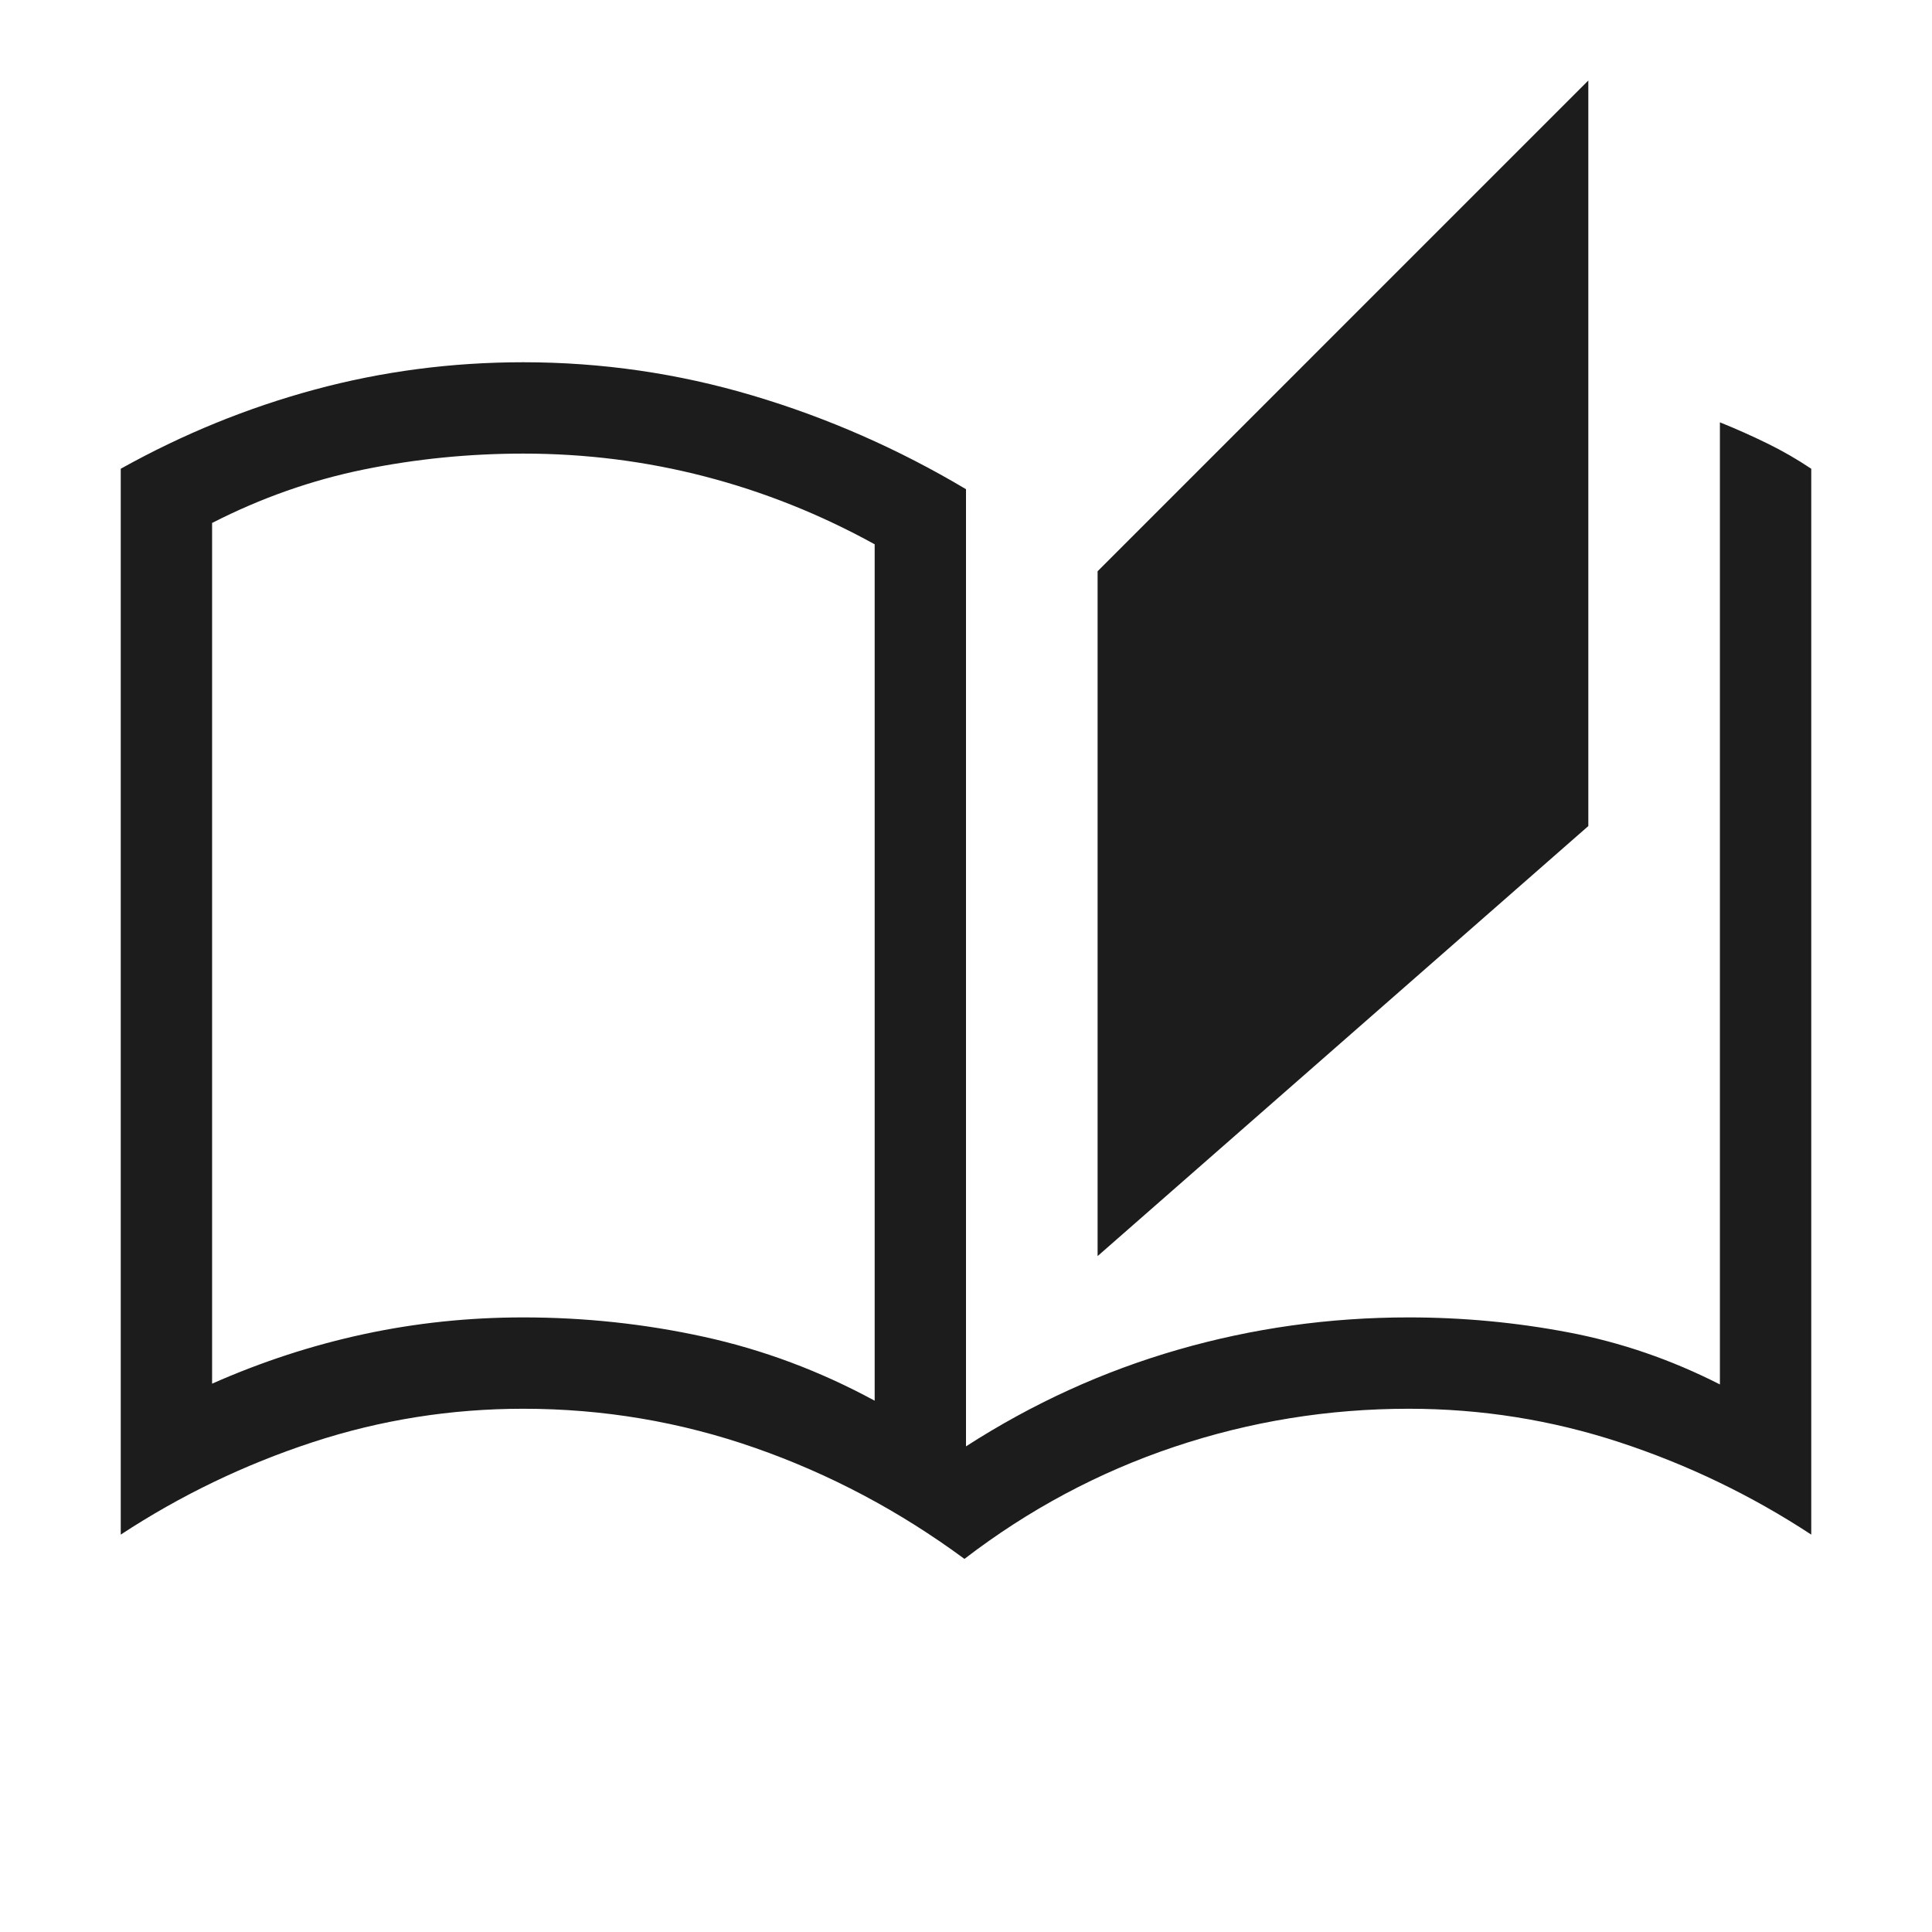
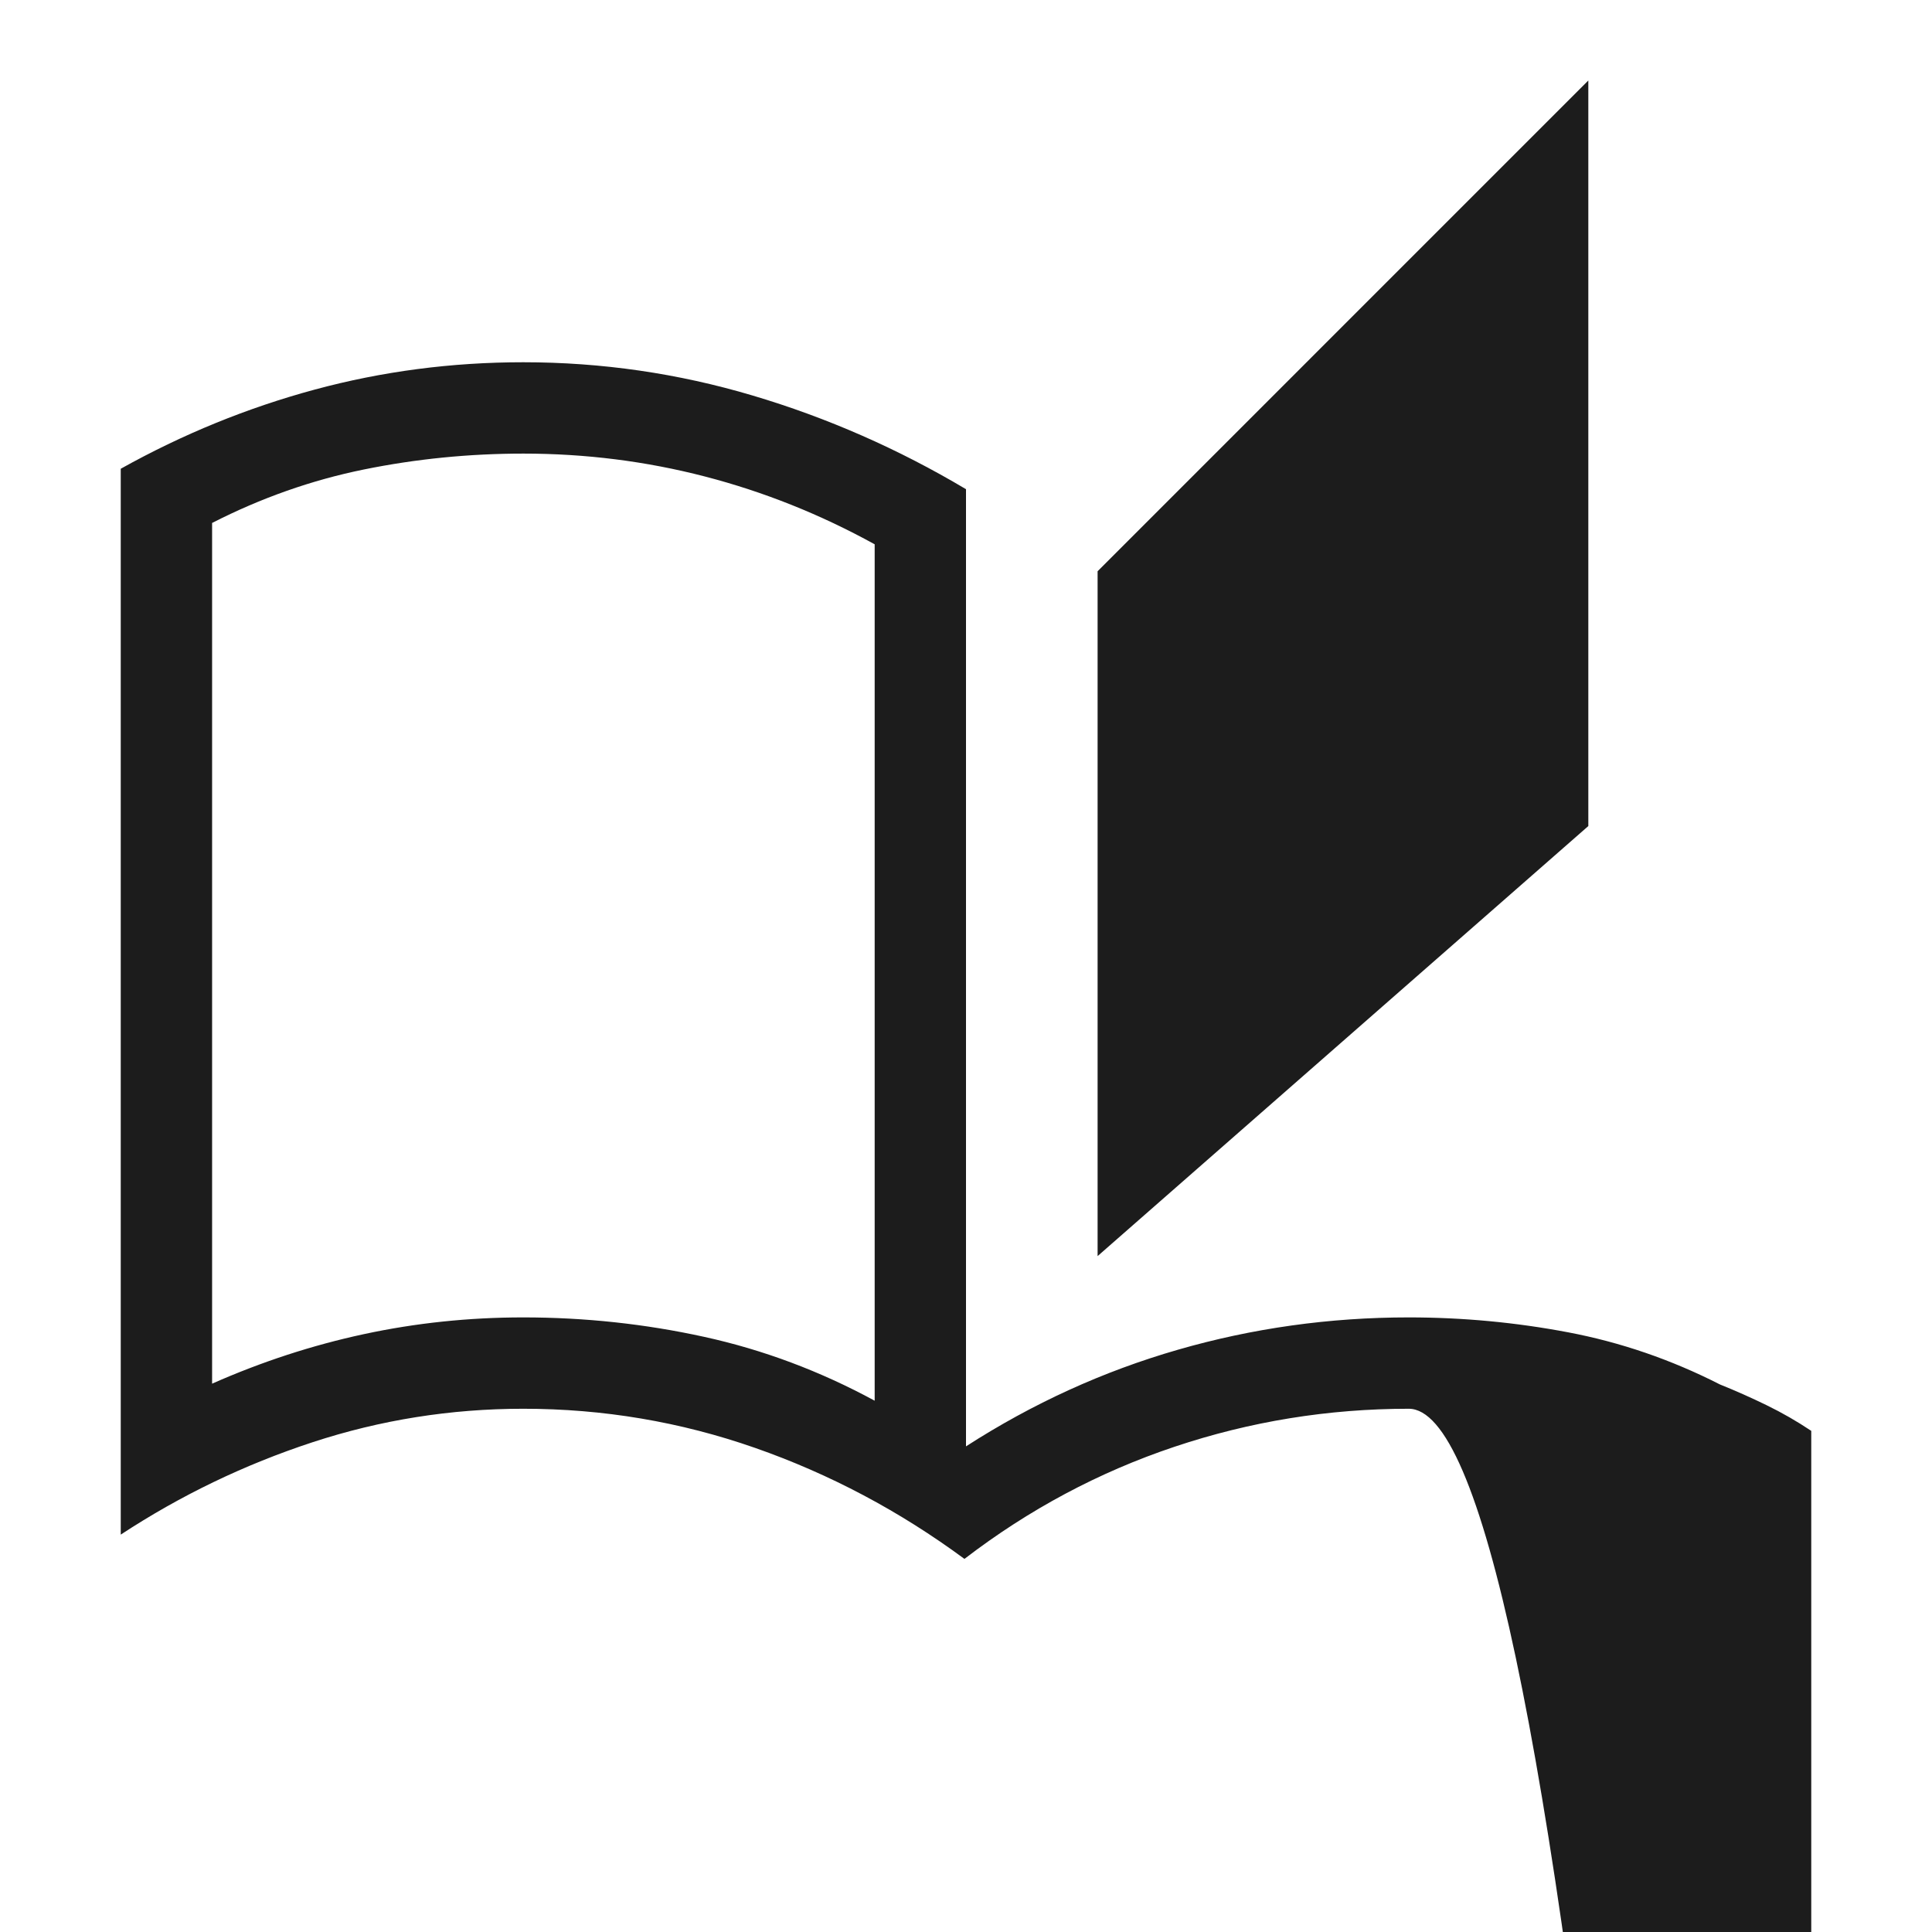
<svg xmlns="http://www.w3.org/2000/svg" fill="#1c1c1c" width="48px" viewBox="0 -960 960 960" height="48px">
-   <path d="M479.23-185.39q-48.38-35.69-104-55.15Q319.62-260 260-260q-54.01 0-104.73 16.65-50.73 16.66-95.27 45.89v-529.62q46.16-25.76 96.4-39.34Q206.64-780 260-780q58.38 0 114 16.54t106 46.54v475.61q49.62-31.97 105.31-48.02Q641-305.39 700-305.39q40.21 0 79.3 7.43 39.08 7.42 75.31 25.88v-478.07q11.74 4.72 23.29 10.36 11.56 5.64 22.1 12.71v529.62q-44.54-29.23-95.27-45.89Q754.01-260 700-260q-60 0-116.38 18.88-56.39 18.89-104.39 55.73Zm66.16-150.46v-340.3L789.23-920v370.46L545.39-335.85ZM434.62-264v-425.54q-40.47-22.31-84.34-33.69-43.88-11.38-90.19-11.38-40.55 0-79.4 7.92-38.84 7.92-75.3 26.54v427.69q36.84-16.31 75.44-24.62 38.61-8.31 79.17-8.31 45.85 0 89.89 9.66 44.03 9.65 84.73 31.73Zm0 0v-425.54V-264Z" />
+   <path d="M479.23-185.39q-48.38-35.69-104-55.15Q319.62-260 260-260q-54.01 0-104.73 16.65-50.73 16.66-95.27 45.89v-529.62q46.16-25.76 96.4-39.34Q206.64-780 260-780q58.38 0 114 16.54t106 46.54v475.61q49.62-31.97 105.31-48.02Q641-305.39 700-305.39q40.21 0 79.3 7.43 39.08 7.42 75.31 25.88q11.74 4.72 23.29 10.36 11.56 5.64 22.1 12.71v529.62q-44.54-29.23-95.27-45.89Q754.01-260 700-260q-60 0-116.38 18.88-56.39 18.89-104.39 55.73Zm66.16-150.46v-340.3L789.23-920v370.46L545.39-335.85ZM434.62-264v-425.54q-40.47-22.31-84.34-33.69-43.88-11.38-90.19-11.38-40.55 0-79.4 7.92-38.84 7.92-75.3 26.54v427.69q36.84-16.31 75.44-24.62 38.61-8.31 79.17-8.31 45.85 0 89.89 9.66 44.03 9.65 84.73 31.73Zm0 0v-425.54V-264Z" />
</svg>